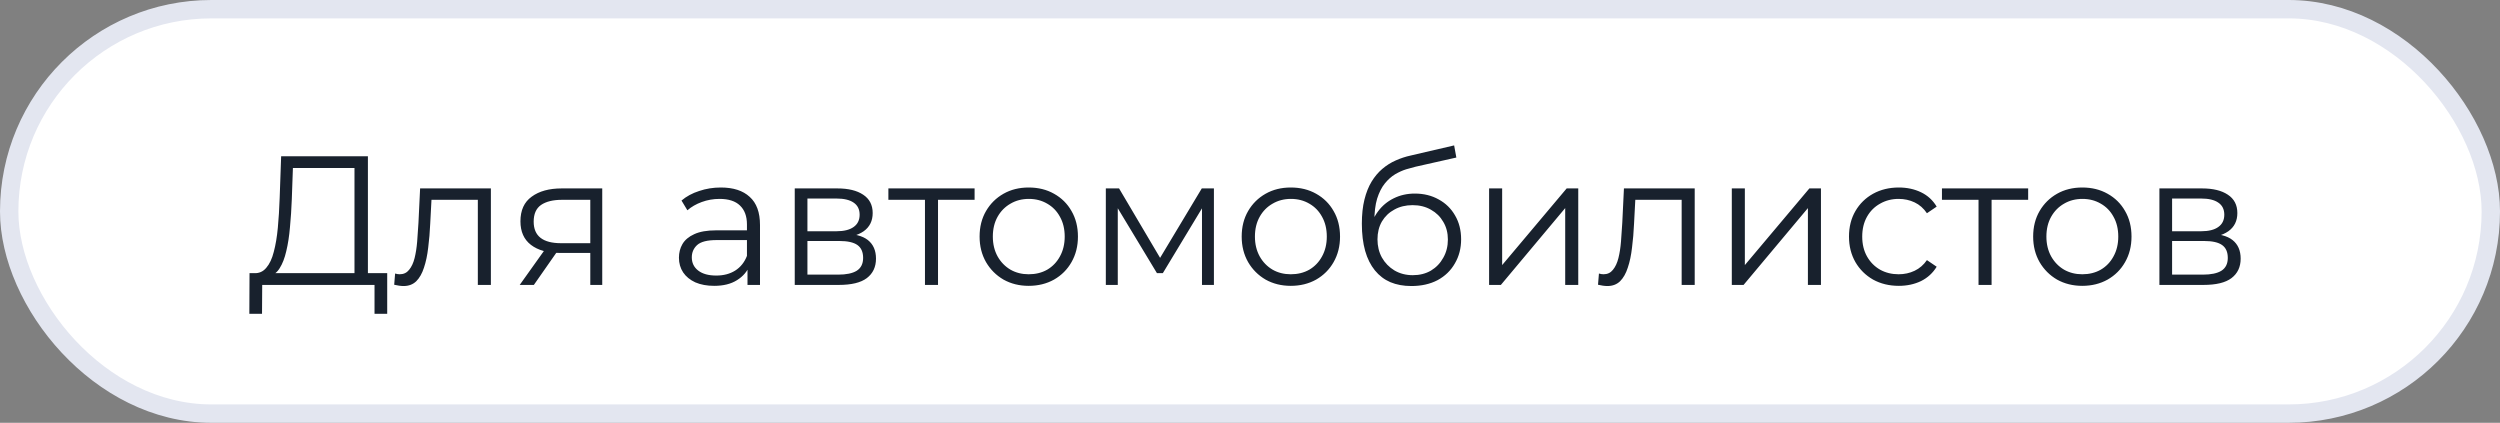
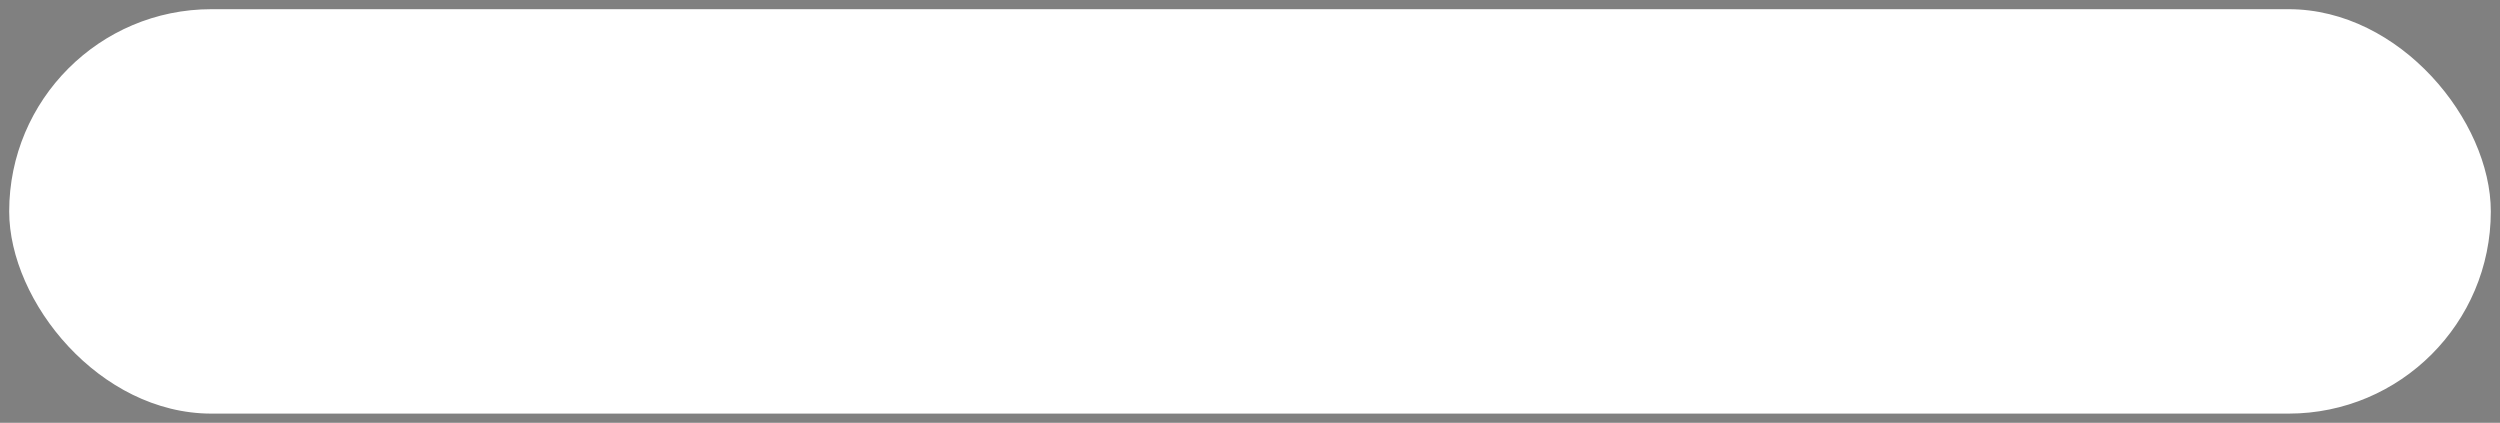
<svg xmlns="http://www.w3.org/2000/svg" width="136" height="23" viewBox="0 0 136 23" fill="none">
  <rect x="0" y="0" width="136" height="23" fill="#808080" stroke="none" />
  <rect x="0.5" y="0.5" width="135" height="22" rx="11" fill="white" />
-   <rect x="0.5" y="0.5" width="135" height="22" rx="11" stroke="#E3E6F0" />
-   <path d="M19.284 15.15V9.14H15.934L15.874 10.84C15.854 11.367 15.821 11.873 15.774 12.36C15.734 12.84 15.667 13.273 15.574 13.66C15.487 14.04 15.367 14.35 15.214 14.59C15.067 14.83 14.874 14.97 14.634 15.01L13.824 14.86C14.091 14.873 14.311 14.777 14.484 14.57C14.664 14.363 14.801 14.073 14.894 13.7C14.994 13.327 15.067 12.89 15.114 12.39C15.161 11.89 15.194 11.35 15.214 10.77L15.294 8.5H20.014V15.15H19.284ZM13.564 17.07L13.574 14.86H21.064V17.07H20.374V15.5H14.264L14.254 17.07H13.564ZM21.444 15.49L21.494 14.88C21.54 14.887 21.584 14.897 21.624 14.91C21.67 14.917 21.71 14.92 21.744 14.92C21.957 14.92 22.127 14.84 22.254 14.68C22.387 14.52 22.487 14.307 22.554 14.04C22.62 13.773 22.667 13.473 22.694 13.14C22.72 12.8 22.744 12.46 22.764 12.12L22.854 10.25H26.704V15.5H25.994V10.66L26.174 10.87H23.314L23.484 10.65L23.404 12.17C23.384 12.623 23.347 13.057 23.294 13.47C23.247 13.883 23.17 14.247 23.064 14.56C22.964 14.873 22.824 15.12 22.644 15.3C22.464 15.473 22.234 15.56 21.954 15.56C21.874 15.56 21.79 15.553 21.704 15.54C21.624 15.527 21.537 15.51 21.444 15.49ZM32.112 15.5V13.61L32.242 13.76H30.462C29.789 13.76 29.262 13.613 28.882 13.32C28.502 13.027 28.312 12.6 28.312 12.04C28.312 11.44 28.515 10.993 28.922 10.7C29.329 10.4 29.872 10.25 30.552 10.25H32.762V15.5H32.112ZM28.272 15.5L29.712 13.48H30.452L29.042 15.5H28.272ZM32.112 13.4V10.66L32.242 10.87H30.572C30.085 10.87 29.705 10.963 29.432 11.15C29.165 11.337 29.032 11.64 29.032 12.06C29.032 12.84 29.529 13.23 30.522 13.23H32.242L32.112 13.4ZM40.664 15.5V14.34L40.634 14.15V12.21C40.634 11.763 40.507 11.42 40.254 11.18C40.007 10.94 39.637 10.82 39.144 10.82C38.804 10.82 38.48 10.877 38.174 10.99C37.867 11.103 37.607 11.253 37.394 11.44L37.074 10.91C37.34 10.683 37.66 10.51 38.034 10.39C38.407 10.263 38.8 10.2 39.214 10.2C39.894 10.2 40.417 10.37 40.784 10.71C41.157 11.043 41.344 11.553 41.344 12.24V15.5H40.664ZM38.854 15.55C38.46 15.55 38.117 15.487 37.824 15.36C37.537 15.227 37.317 15.047 37.164 14.82C37.01 14.587 36.934 14.32 36.934 14.02C36.934 13.747 36.997 13.5 37.124 13.28C37.257 13.053 37.47 12.873 37.764 12.74C38.064 12.6 38.464 12.53 38.964 12.53H40.774V13.06H38.984C38.477 13.06 38.124 13.15 37.924 13.33C37.73 13.51 37.634 13.733 37.634 14C37.634 14.3 37.75 14.54 37.984 14.72C38.217 14.9 38.544 14.99 38.964 14.99C39.364 14.99 39.707 14.9 39.994 14.72C40.287 14.533 40.5 14.267 40.634 13.92L40.794 14.41C40.66 14.757 40.427 15.033 40.094 15.24C39.767 15.447 39.354 15.55 38.854 15.55ZM43.234 15.5V10.25H45.554C46.147 10.25 46.614 10.363 46.954 10.59C47.3 10.817 47.474 11.15 47.474 11.59C47.474 12.017 47.31 12.347 46.984 12.58C46.657 12.807 46.227 12.92 45.694 12.92L45.834 12.71C46.46 12.71 46.92 12.827 47.214 13.06C47.507 13.293 47.654 13.63 47.654 14.07C47.654 14.523 47.487 14.877 47.154 15.13C46.827 15.377 46.317 15.5 45.624 15.5H43.234ZM43.924 14.94H45.594C46.04 14.94 46.377 14.87 46.604 14.73C46.837 14.583 46.954 14.35 46.954 14.03C46.954 13.71 46.85 13.477 46.644 13.33C46.437 13.183 46.11 13.11 45.664 13.11H43.924V14.94ZM43.924 12.58H45.504C45.91 12.58 46.22 12.503 46.434 12.35C46.654 12.197 46.764 11.973 46.764 11.68C46.764 11.387 46.654 11.167 46.434 11.02C46.22 10.873 45.91 10.8 45.504 10.8H43.924V12.58ZM50.318 15.5V10.68L50.498 10.87H48.328V10.25H53.018V10.87H50.848L51.028 10.68V15.5H50.318ZM55.96 15.55C55.453 15.55 54.997 15.437 54.59 15.21C54.19 14.977 53.873 14.66 53.64 14.26C53.407 13.853 53.29 13.39 53.29 12.87C53.29 12.343 53.407 11.88 53.64 11.48C53.873 11.08 54.19 10.767 54.59 10.54C54.99 10.313 55.447 10.2 55.96 10.2C56.48 10.2 56.94 10.313 57.34 10.54C57.747 10.767 58.063 11.08 58.29 11.48C58.523 11.88 58.64 12.343 58.64 12.87C58.64 13.39 58.523 13.853 58.29 14.26C58.063 14.66 57.747 14.977 57.34 15.21C56.933 15.437 56.473 15.55 55.96 15.55ZM55.96 14.92C56.34 14.92 56.677 14.837 56.97 14.67C57.263 14.497 57.493 14.257 57.66 13.95C57.833 13.637 57.92 13.277 57.92 12.87C57.92 12.457 57.833 12.097 57.66 11.79C57.493 11.483 57.263 11.247 56.97 11.08C56.677 10.907 56.343 10.82 55.97 10.82C55.597 10.82 55.263 10.907 54.97 11.08C54.677 11.247 54.443 11.483 54.27 11.79C54.097 12.097 54.01 12.457 54.01 12.87C54.01 13.277 54.097 13.637 54.27 13.95C54.443 14.257 54.677 14.497 54.97 14.67C55.263 14.837 55.593 14.92 55.96 14.92ZM60.157 15.5V10.25H60.877L63.258 14.28H62.958L65.377 10.25H66.037V15.5H65.388V11.06L65.517 11.12L63.258 14.86H62.938L60.657 11.08L60.807 11.05V15.5H60.157ZM70.218 15.55C69.711 15.55 69.254 15.437 68.848 15.21C68.448 14.977 68.131 14.66 67.898 14.26C67.665 13.853 67.548 13.39 67.548 12.87C67.548 12.343 67.665 11.88 67.898 11.48C68.131 11.08 68.448 10.767 68.848 10.54C69.248 10.313 69.704 10.2 70.218 10.2C70.738 10.2 71.198 10.313 71.598 10.54C72.004 10.767 72.321 11.08 72.548 11.48C72.781 11.88 72.898 12.343 72.898 12.87C72.898 13.39 72.781 13.853 72.548 14.26C72.321 14.66 72.004 14.977 71.598 15.21C71.191 15.437 70.731 15.55 70.218 15.55ZM70.218 14.92C70.598 14.92 70.934 14.837 71.228 14.67C71.521 14.497 71.751 14.257 71.918 13.95C72.091 13.637 72.178 13.277 72.178 12.87C72.178 12.457 72.091 12.097 71.918 11.79C71.751 11.483 71.521 11.247 71.228 11.08C70.934 10.907 70.601 10.82 70.228 10.82C69.855 10.82 69.521 10.907 69.228 11.08C68.934 11.247 68.701 11.483 68.528 11.79C68.355 12.097 68.268 12.457 68.268 12.87C68.268 13.277 68.355 13.637 68.528 13.95C68.701 14.257 68.934 14.497 69.228 14.67C69.521 14.837 69.851 14.92 70.218 14.92ZM76.775 15.56C76.349 15.56 75.969 15.49 75.635 15.35C75.309 15.21 75.029 14.997 74.795 14.71C74.562 14.423 74.385 14.07 74.265 13.65C74.145 13.223 74.085 12.73 74.085 12.17C74.085 11.67 74.132 11.233 74.225 10.86C74.319 10.48 74.449 10.153 74.615 9.88C74.782 9.607 74.975 9.377 75.195 9.19C75.422 8.997 75.665 8.843 75.925 8.73C76.192 8.61 76.465 8.52 76.745 8.46L79.105 7.91L79.225 8.57L77.005 9.07C76.865 9.103 76.695 9.15 76.495 9.21C76.302 9.27 76.102 9.36 75.895 9.48C75.695 9.6 75.509 9.767 75.335 9.98C75.162 10.193 75.022 10.47 74.915 10.81C74.815 11.143 74.765 11.56 74.765 12.06C74.765 12.167 74.769 12.253 74.775 12.32C74.782 12.38 74.789 12.447 74.795 12.52C74.809 12.587 74.819 12.687 74.825 12.82L74.515 12.56C74.589 12.153 74.739 11.8 74.965 11.5C75.192 11.193 75.475 10.957 75.815 10.79C76.162 10.617 76.545 10.53 76.965 10.53C77.452 10.53 77.885 10.637 78.265 10.85C78.645 11.057 78.942 11.347 79.155 11.72C79.375 12.093 79.485 12.527 79.485 13.02C79.485 13.507 79.372 13.943 79.145 14.33C78.925 14.717 78.612 15.02 78.205 15.24C77.799 15.453 77.322 15.56 76.775 15.56ZM76.855 14.97C77.229 14.97 77.559 14.887 77.845 14.72C78.132 14.547 78.355 14.313 78.515 14.02C78.682 13.727 78.765 13.397 78.765 13.03C78.765 12.67 78.682 12.35 78.515 12.07C78.355 11.79 78.132 11.57 77.845 11.41C77.559 11.243 77.225 11.16 76.845 11.16C76.472 11.16 76.142 11.24 75.855 11.4C75.569 11.553 75.342 11.77 75.175 12.05C75.015 12.33 74.935 12.653 74.935 13.02C74.935 13.387 75.015 13.717 75.175 14.01C75.342 14.303 75.569 14.537 75.855 14.71C76.149 14.883 76.482 14.97 76.855 14.97ZM81.007 15.5V10.25H81.717V14.42L85.227 10.25H85.857V15.5H85.147V11.32L81.647 15.5H81.007ZM86.932 15.49L86.982 14.88C87.028 14.887 87.072 14.897 87.112 14.91C87.159 14.917 87.198 14.92 87.232 14.92C87.445 14.92 87.615 14.84 87.742 14.68C87.875 14.52 87.975 14.307 88.042 14.04C88.109 13.773 88.155 13.473 88.182 13.14C88.209 12.8 88.232 12.46 88.252 12.12L88.342 10.25H92.192V15.5H91.482V10.66L91.662 10.87H88.802L88.972 10.65L88.892 12.17C88.872 12.623 88.835 13.057 88.782 13.47C88.735 13.883 88.659 14.247 88.552 14.56C88.452 14.873 88.312 15.12 88.132 15.3C87.952 15.473 87.722 15.56 87.442 15.56C87.362 15.56 87.278 15.553 87.192 15.54C87.112 15.527 87.025 15.51 86.932 15.49ZM94.21 15.5V10.25H94.92V14.42L98.43 10.25H99.06V15.5H98.35V11.32L94.85 15.5H94.21ZM103.295 15.55C102.775 15.55 102.308 15.437 101.895 15.21C101.488 14.977 101.168 14.66 100.935 14.26C100.702 13.853 100.585 13.39 100.585 12.87C100.585 12.343 100.702 11.88 100.935 11.48C101.168 11.08 101.488 10.767 101.895 10.54C102.308 10.313 102.775 10.2 103.295 10.2C103.742 10.2 104.145 10.287 104.505 10.46C104.865 10.633 105.148 10.893 105.355 11.24L104.825 11.6C104.645 11.333 104.422 11.137 104.155 11.01C103.888 10.883 103.598 10.82 103.285 10.82C102.912 10.82 102.575 10.907 102.275 11.08C101.975 11.247 101.738 11.483 101.565 11.79C101.392 12.097 101.305 12.457 101.305 12.87C101.305 13.283 101.392 13.643 101.565 13.95C101.738 14.257 101.975 14.497 102.275 14.67C102.575 14.837 102.912 14.92 103.285 14.92C103.598 14.92 103.888 14.857 104.155 14.73C104.422 14.603 104.645 14.41 104.825 14.15L105.355 14.51C105.148 14.85 104.865 15.11 104.505 15.29C104.145 15.463 103.742 15.55 103.295 15.55ZM107.632 15.5V10.68L107.812 10.87H105.642V10.25H110.332V10.87H108.162L108.342 10.68V15.5H107.632ZM113.274 15.55C112.768 15.55 112.311 15.437 111.904 15.21C111.504 14.977 111.188 14.66 110.954 14.26C110.721 13.853 110.604 13.39 110.604 12.87C110.604 12.343 110.721 11.88 110.954 11.48C111.188 11.08 111.504 10.767 111.904 10.54C112.304 10.313 112.761 10.2 113.274 10.2C113.794 10.2 114.254 10.313 114.654 10.54C115.061 10.767 115.378 11.08 115.604 11.48C115.838 11.88 115.954 12.343 115.954 12.87C115.954 13.39 115.838 13.853 115.604 14.26C115.378 14.66 115.061 14.977 114.654 15.21C114.248 15.437 113.788 15.55 113.274 15.55ZM113.274 14.92C113.654 14.92 113.991 14.837 114.284 14.67C114.578 14.497 114.808 14.257 114.974 13.95C115.148 13.637 115.234 13.277 115.234 12.87C115.234 12.457 115.148 12.097 114.974 11.79C114.808 11.483 114.578 11.247 114.284 11.08C113.991 10.907 113.658 10.82 113.284 10.82C112.911 10.82 112.578 10.907 112.284 11.08C111.991 11.247 111.758 11.483 111.584 11.79C111.411 12.097 111.324 12.457 111.324 12.87C111.324 13.277 111.411 13.637 111.584 13.95C111.758 14.257 111.991 14.497 112.284 14.67C112.578 14.837 112.908 14.92 113.274 14.92ZM117.472 15.5V10.25H119.792C120.385 10.25 120.852 10.363 121.192 10.59C121.539 10.817 121.712 11.15 121.712 11.59C121.712 12.017 121.549 12.347 121.222 12.58C120.895 12.807 120.465 12.92 119.932 12.92L120.072 12.71C120.699 12.71 121.159 12.827 121.452 13.06C121.745 13.293 121.892 13.63 121.892 14.07C121.892 14.523 121.725 14.877 121.392 15.13C121.065 15.377 120.555 15.5 119.862 15.5H117.472ZM118.162 14.94H119.832C120.279 14.94 120.615 14.87 120.842 14.73C121.075 14.583 121.192 14.35 121.192 14.03C121.192 13.71 121.089 13.477 120.882 13.33C120.675 13.183 120.349 13.11 119.902 13.11H118.162V14.94ZM118.162 12.58H119.742C120.149 12.58 120.459 12.503 120.672 12.35C120.892 12.197 121.002 11.973 121.002 11.68C121.002 11.387 120.892 11.167 120.672 11.02C120.459 10.873 120.149 10.8 119.742 10.8H118.162V12.58Z" fill="#18212D" />
</svg>